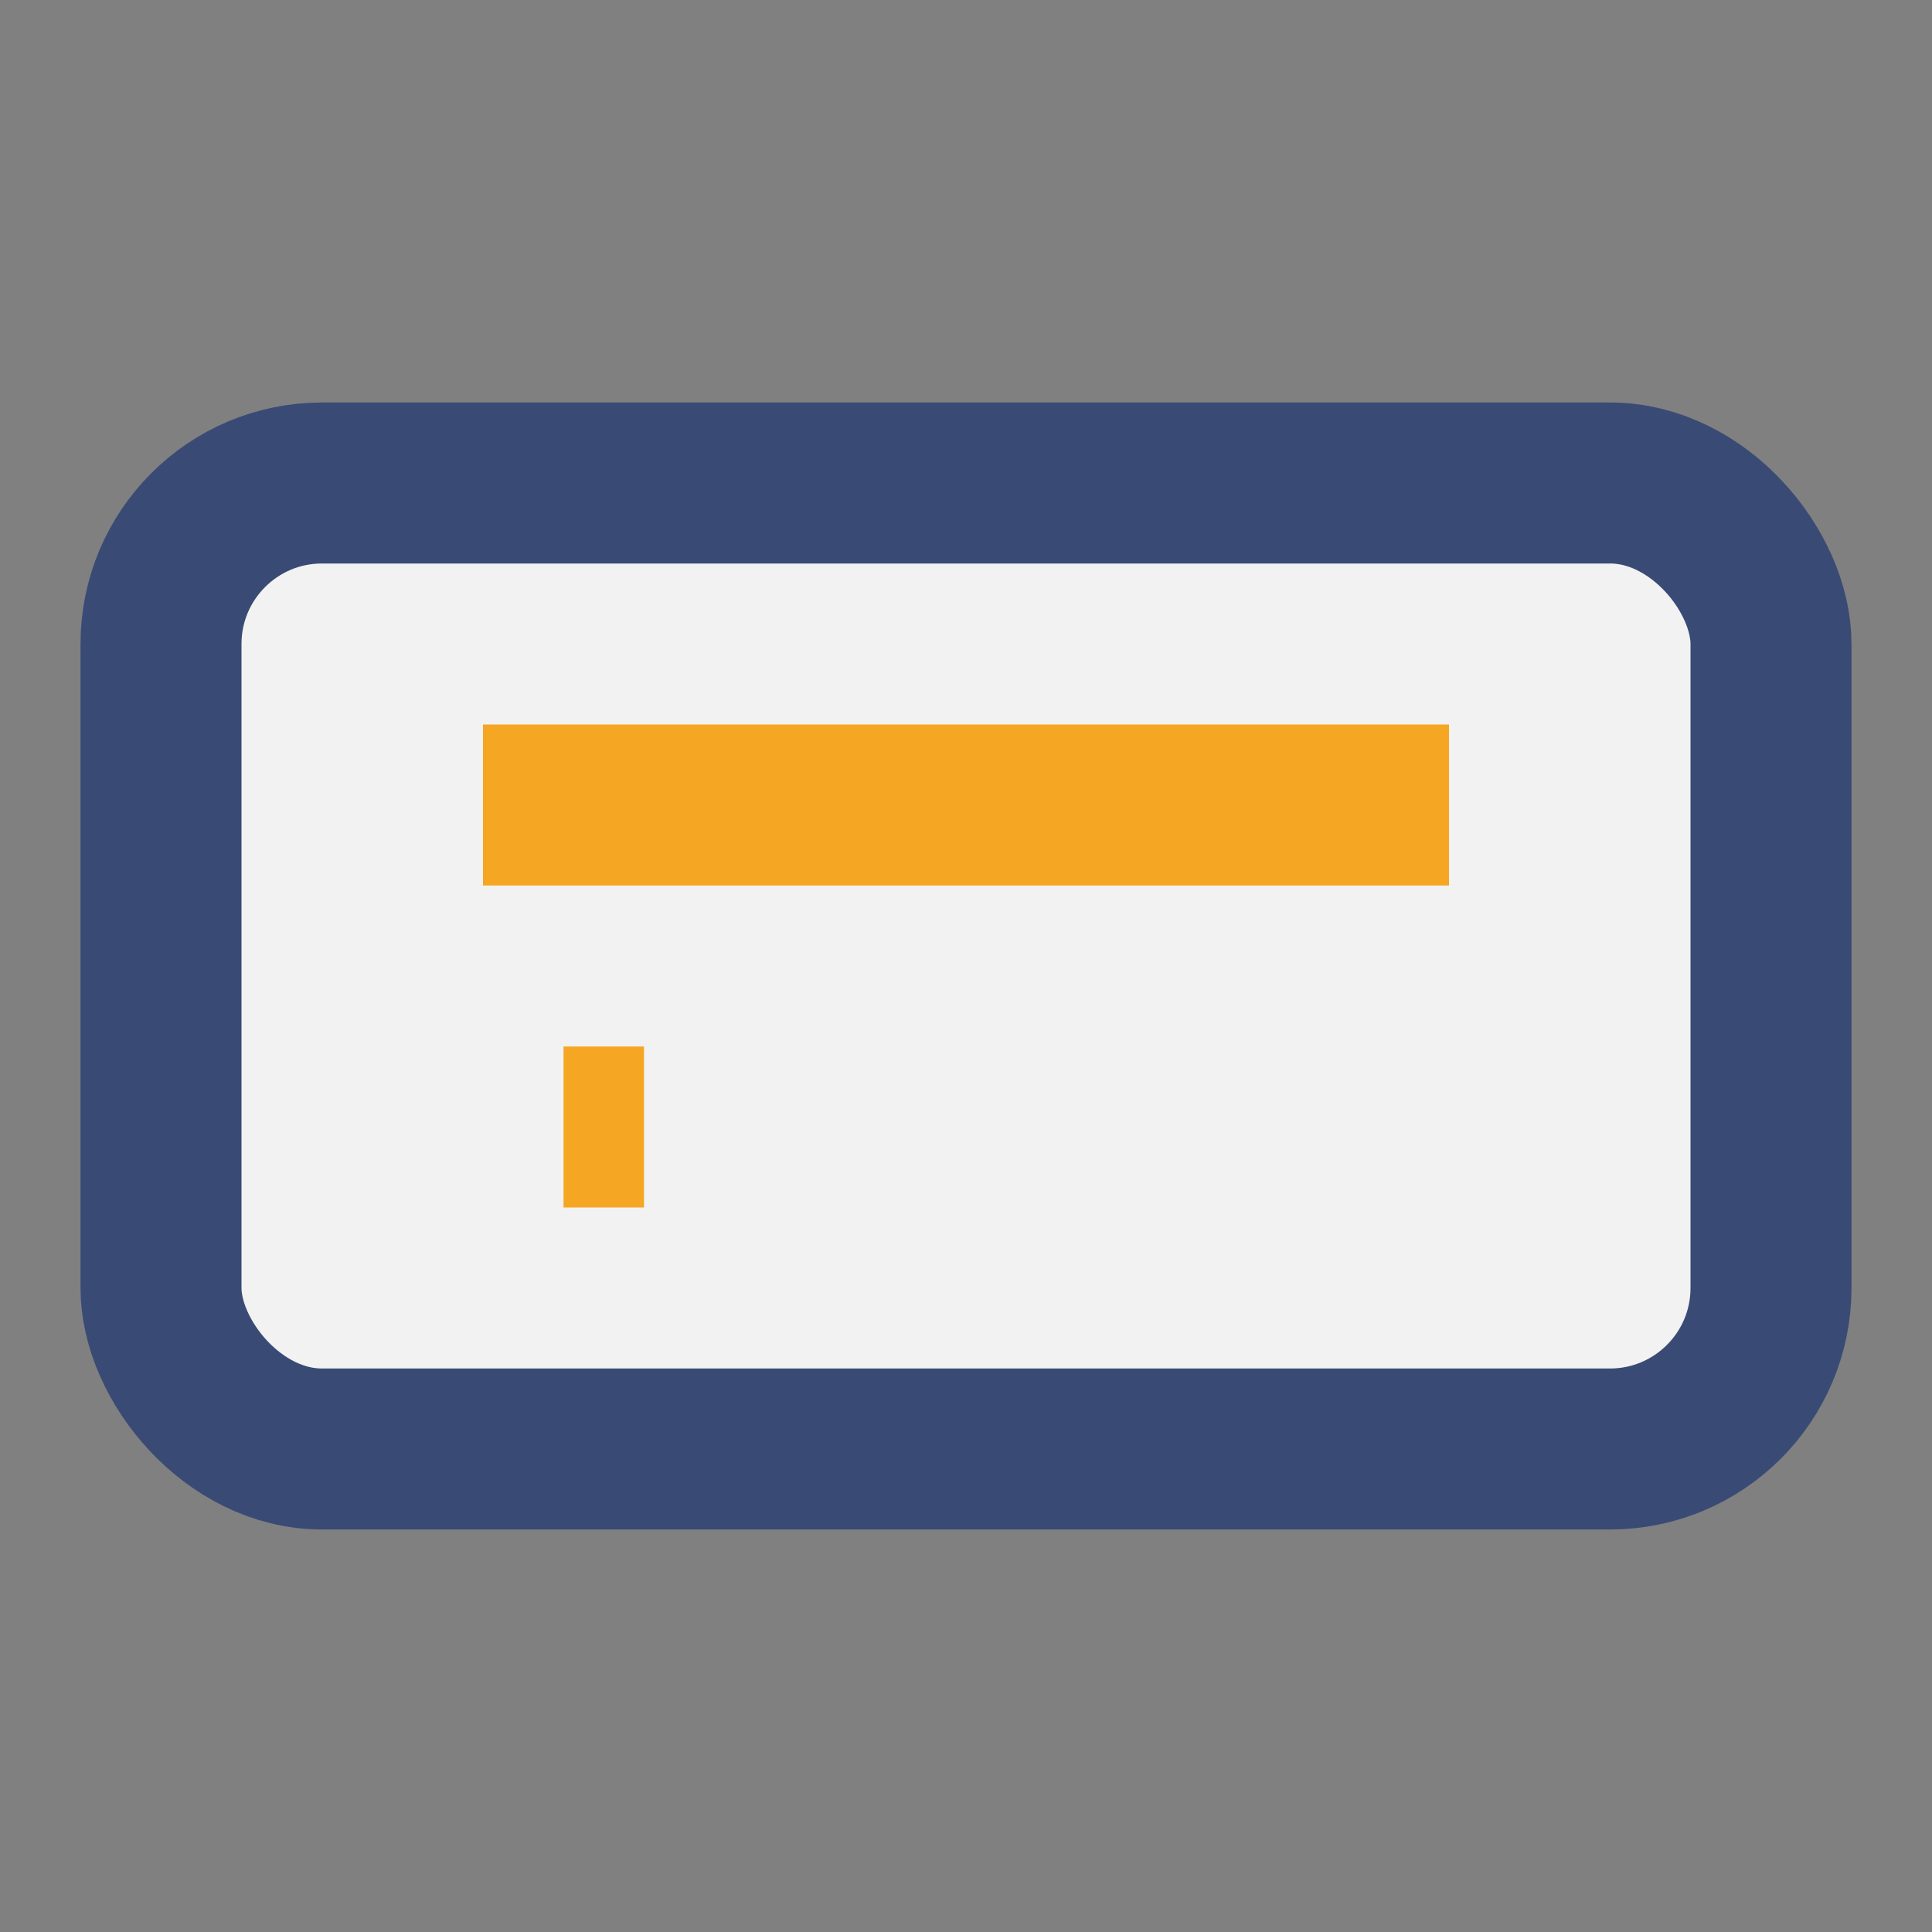
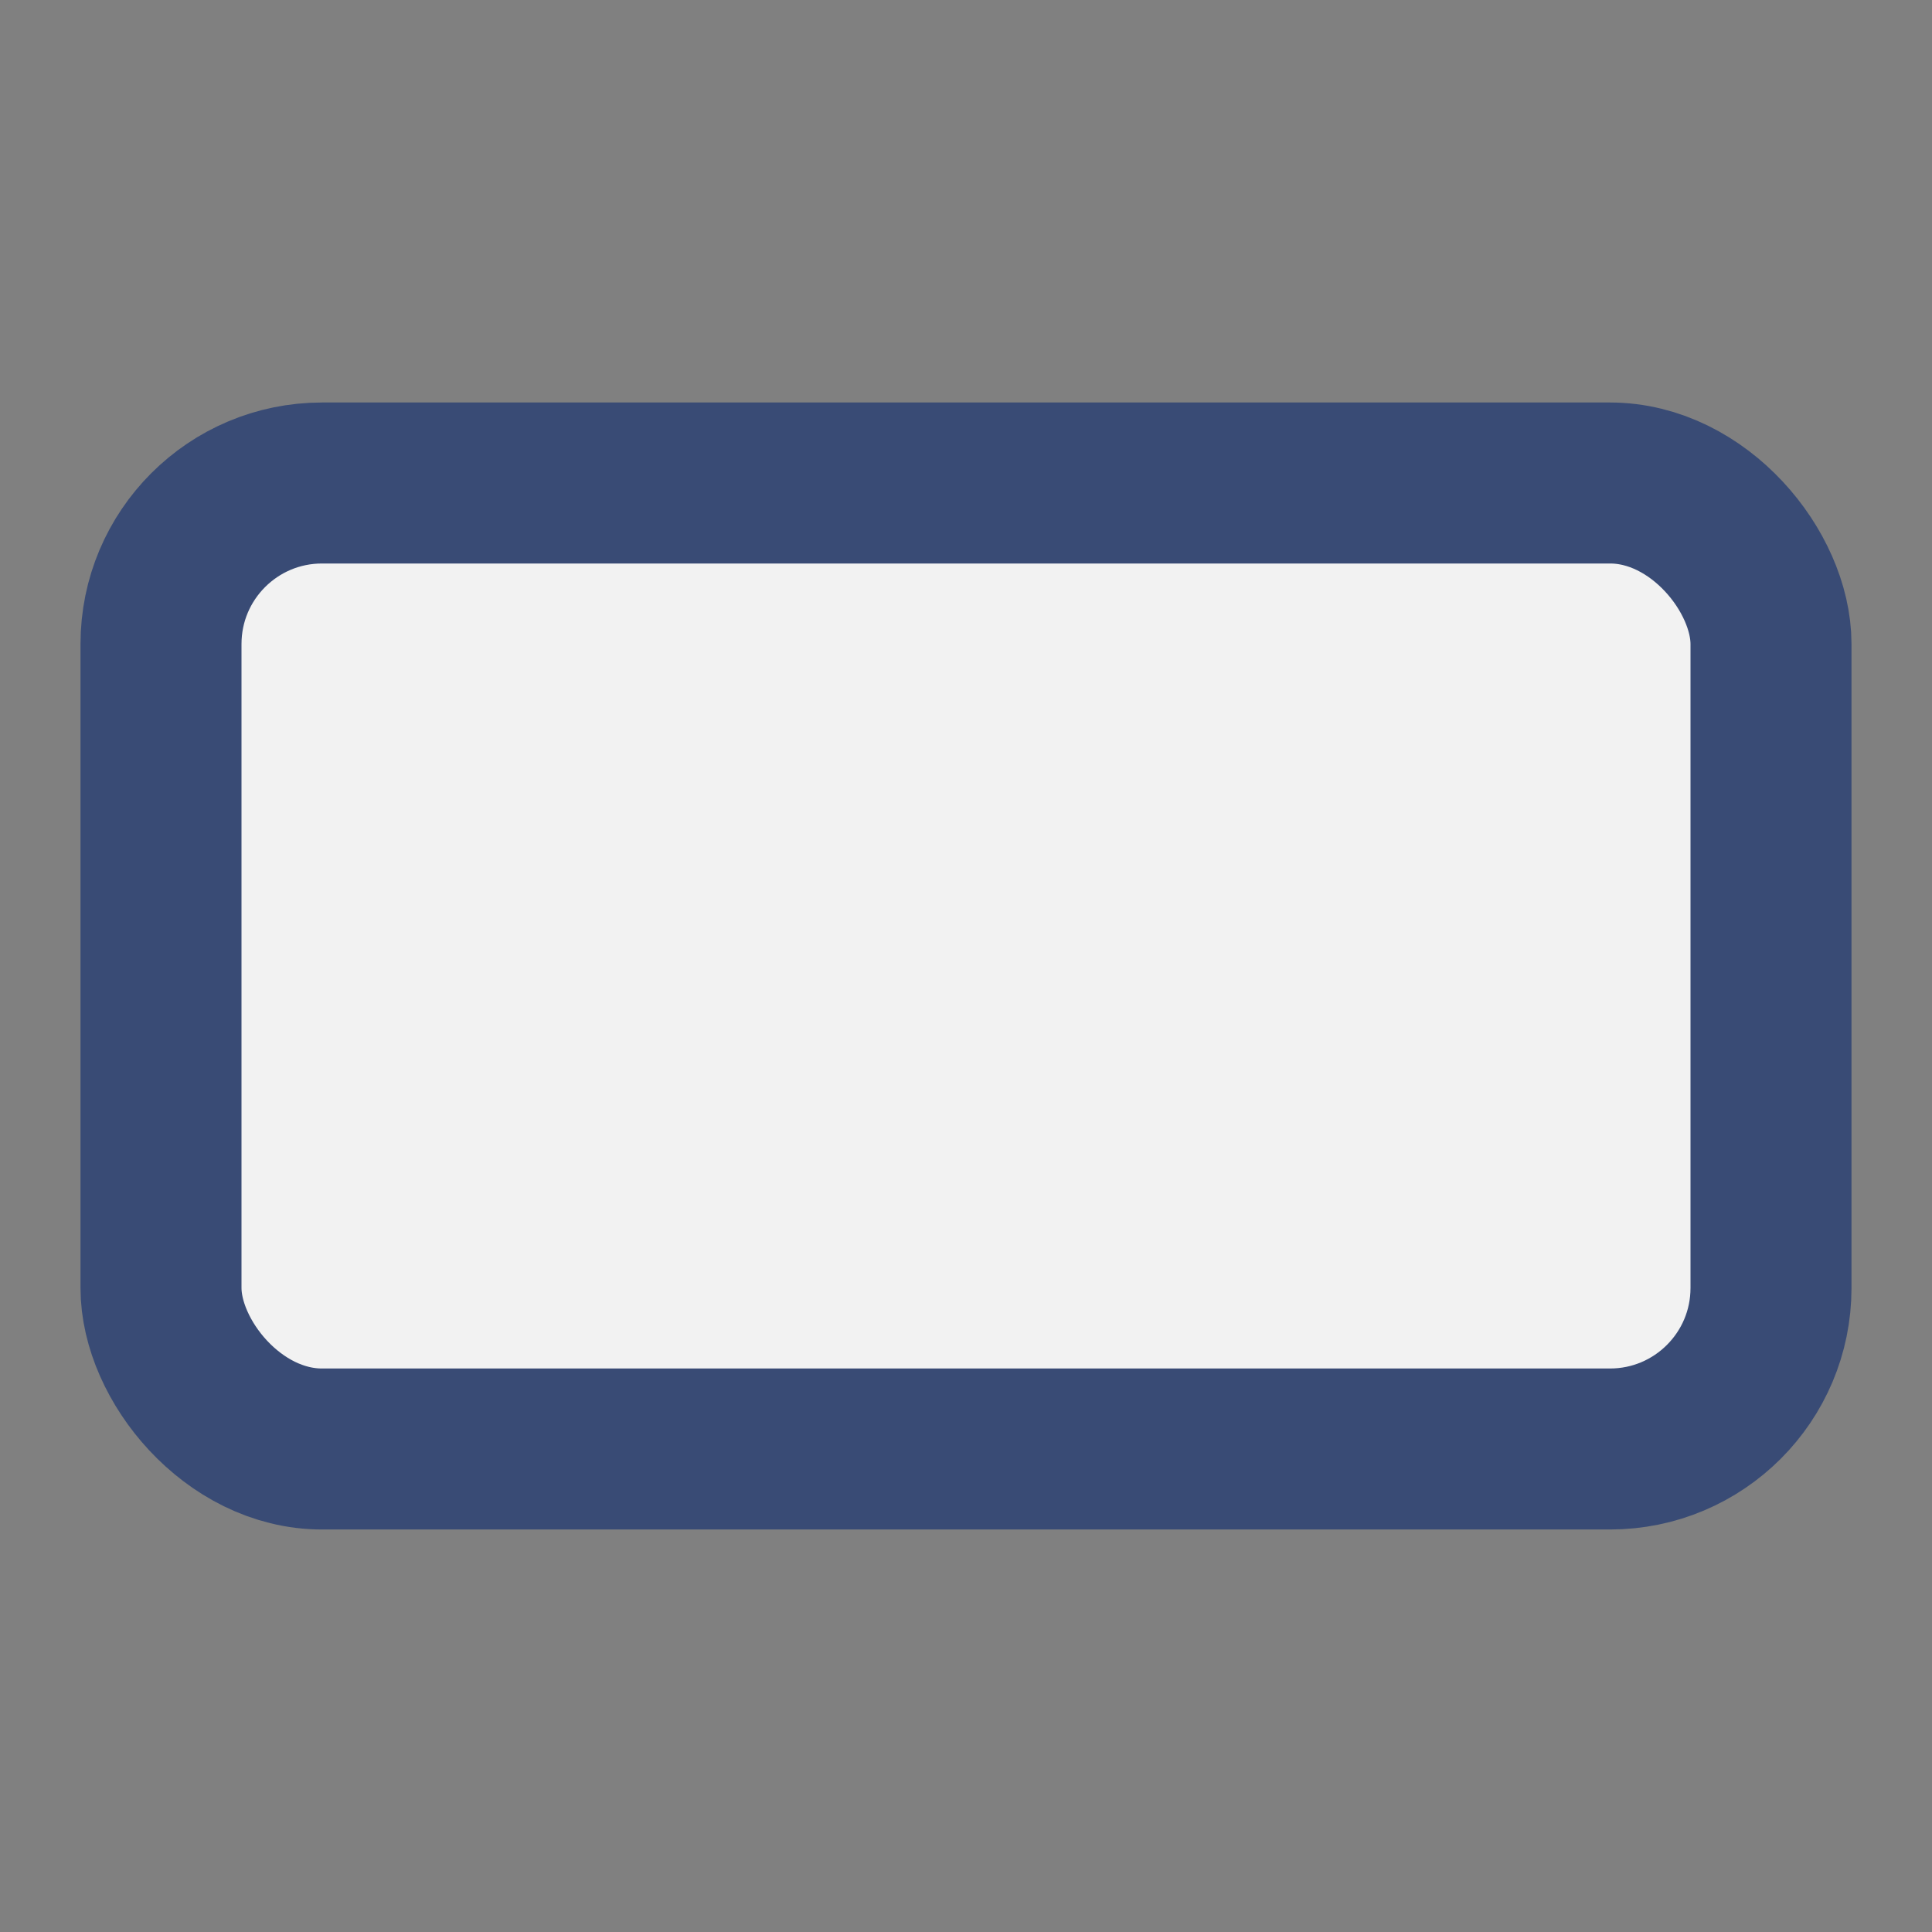
<svg xmlns="http://www.w3.org/2000/svg" viewBox="0 0 24 24" width="24" height="24">
  <rect x="0" y="0" width="24" height="24" fill="#808080" stroke="none" />
  <rect x="2" y="6" width="20" height="12" rx="2" fill="#F2F2F2" stroke="#394B75" stroke-width="2" />
-   <path d="M6 10h12M7 14h1" stroke="#F5A623" stroke-width="2" />
</svg>